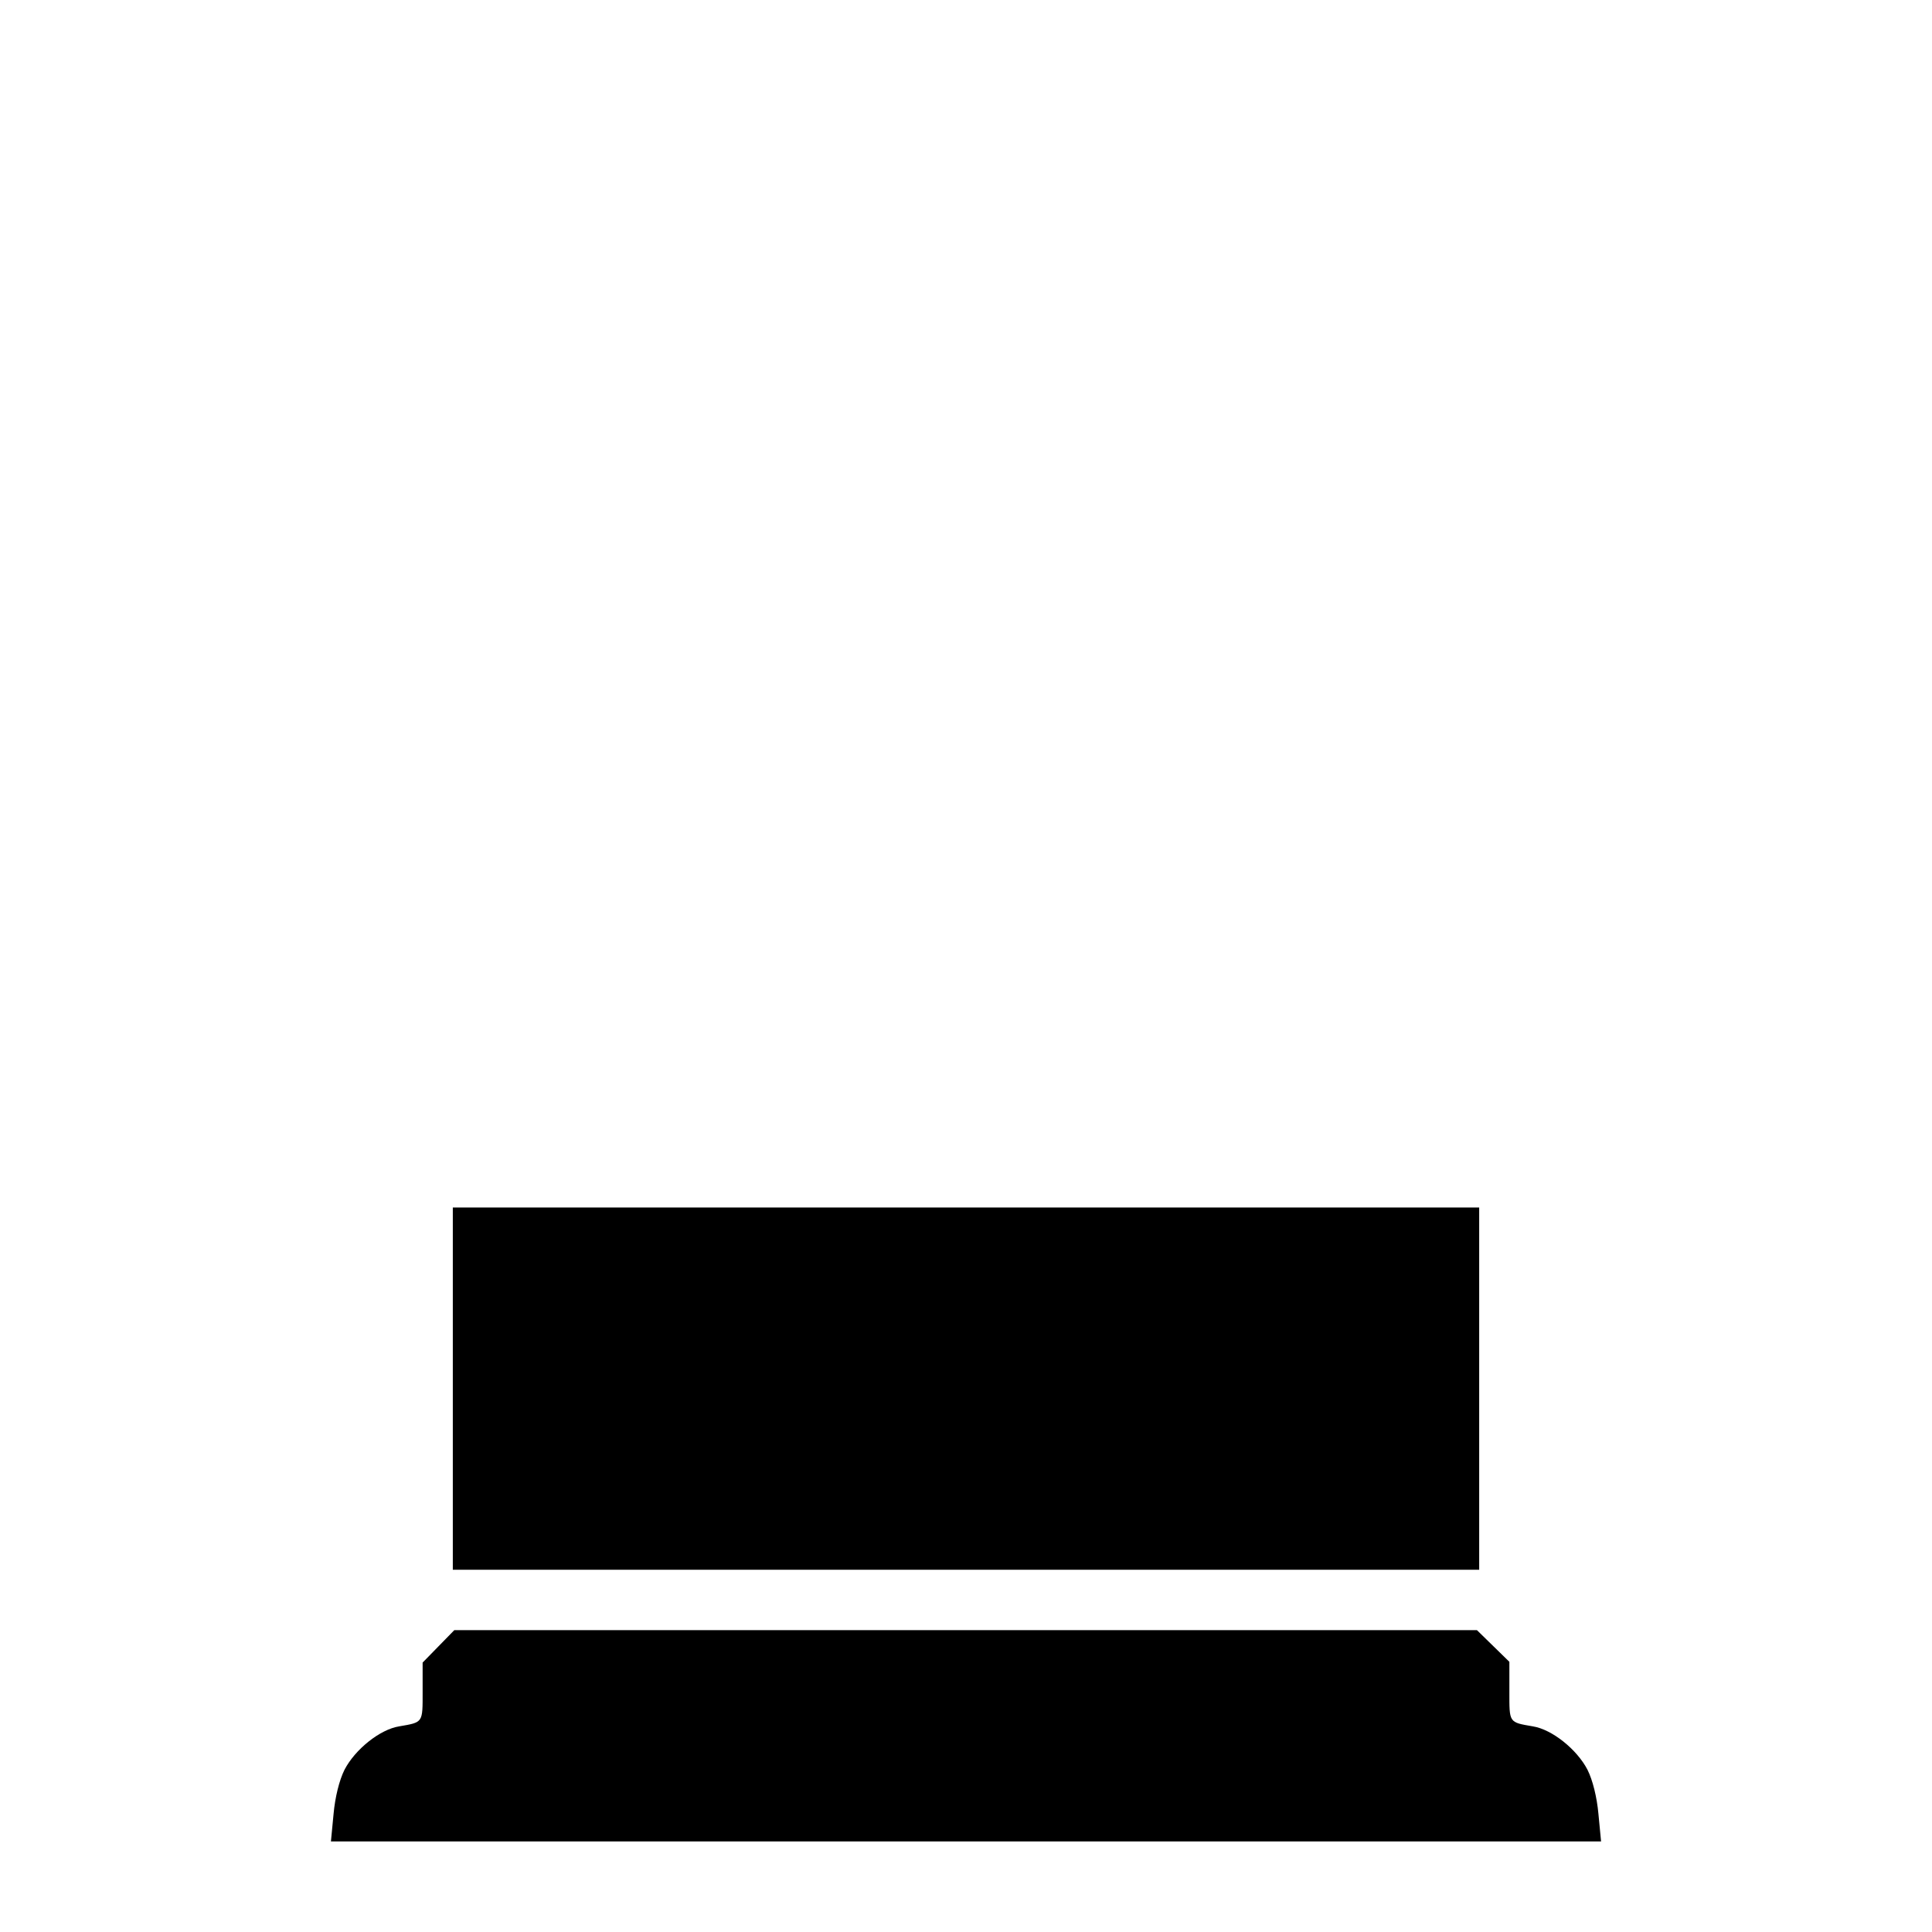
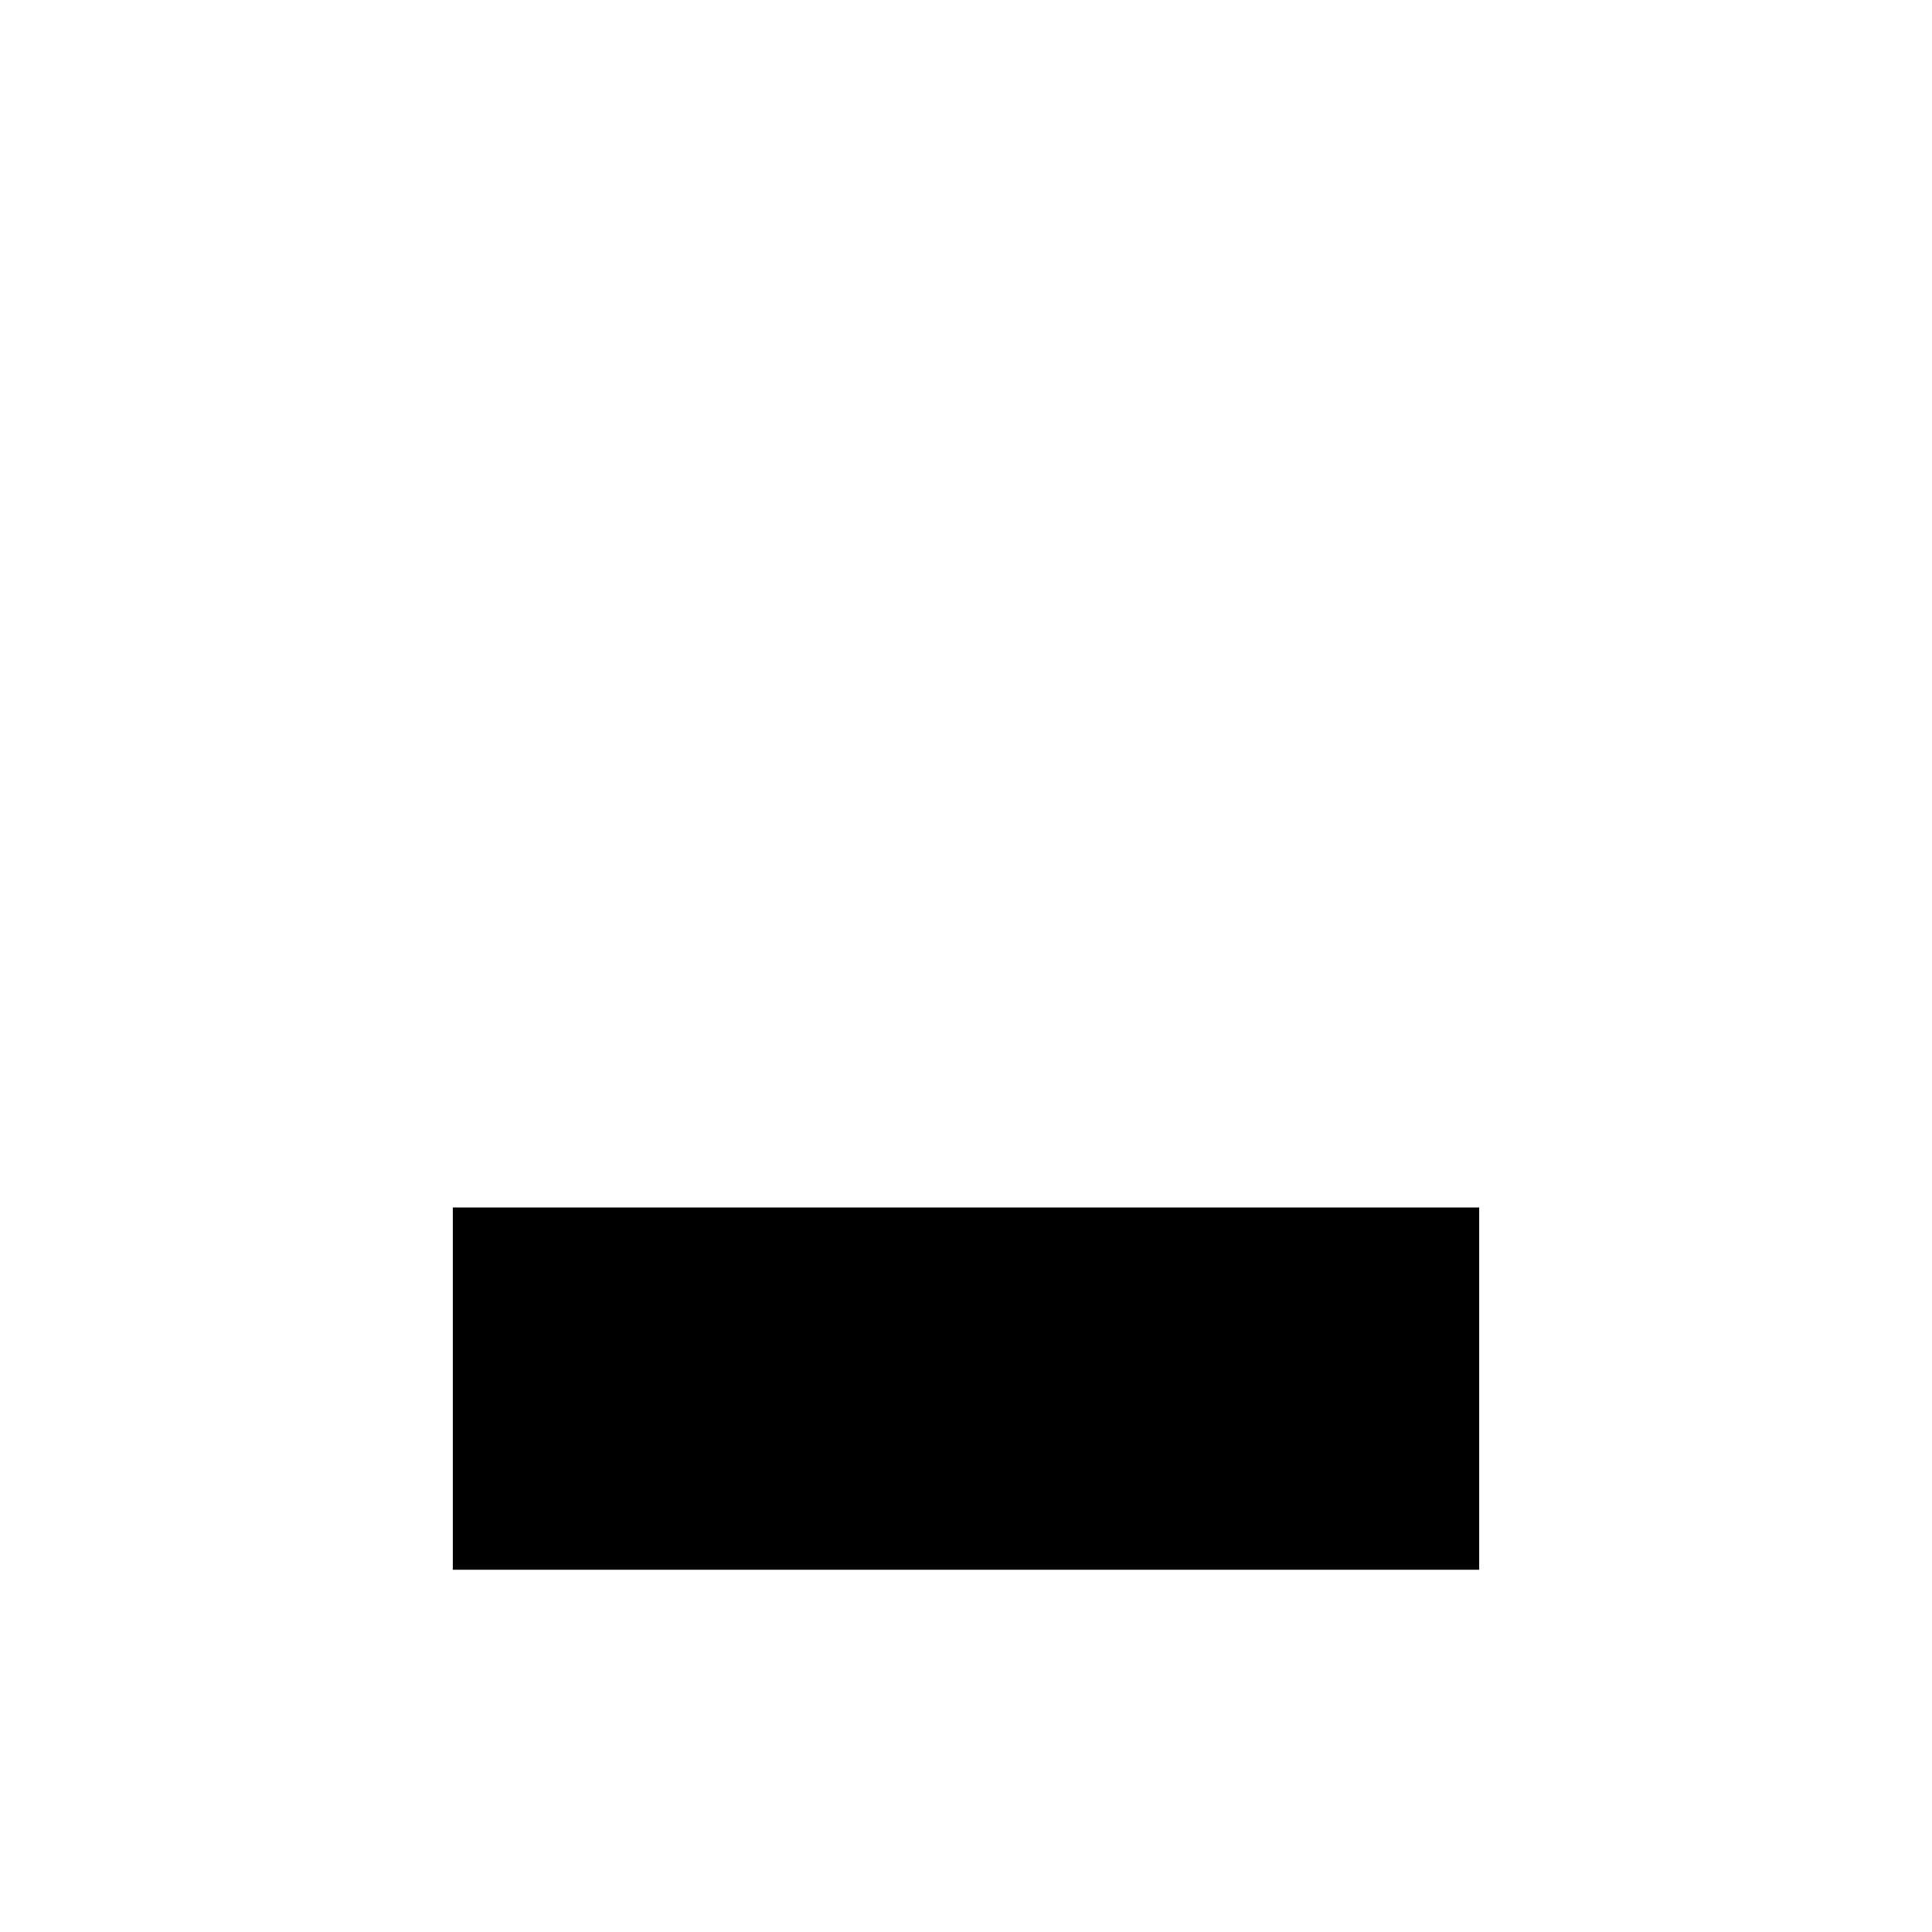
<svg xmlns="http://www.w3.org/2000/svg" version="1.0" width="512pt" height="512pt" viewBox="0 0 512 512" preserveAspectRatio="xMidYMid meet">
  <g transform="translate(0,512) scale(0.1,-0.1)" fill="#000000" stroke="none">
    <path d="M1200 1440 l0 -480 1360 0 1360 0 0 480 0 480 -1360 0 -1360 0 0 -480z" />
-     <path d="M1162 757 l-42 -43 0 -77 c0 -83 2 -81 -62 -92 -51 -8 -117 -61 -145 -115 -14 -28 -25 -73 -29 -117 l-7 -73 1683 0 1683 0 -7 73 c-4 44 -15 89 -29 117 -28 54 -94 107 -145 115 -64 11 -62 9 -62 93 l0 78 -43 42 -43 42 -1355 0 -1355 0 -42 -43z" />
  </g>
</svg>